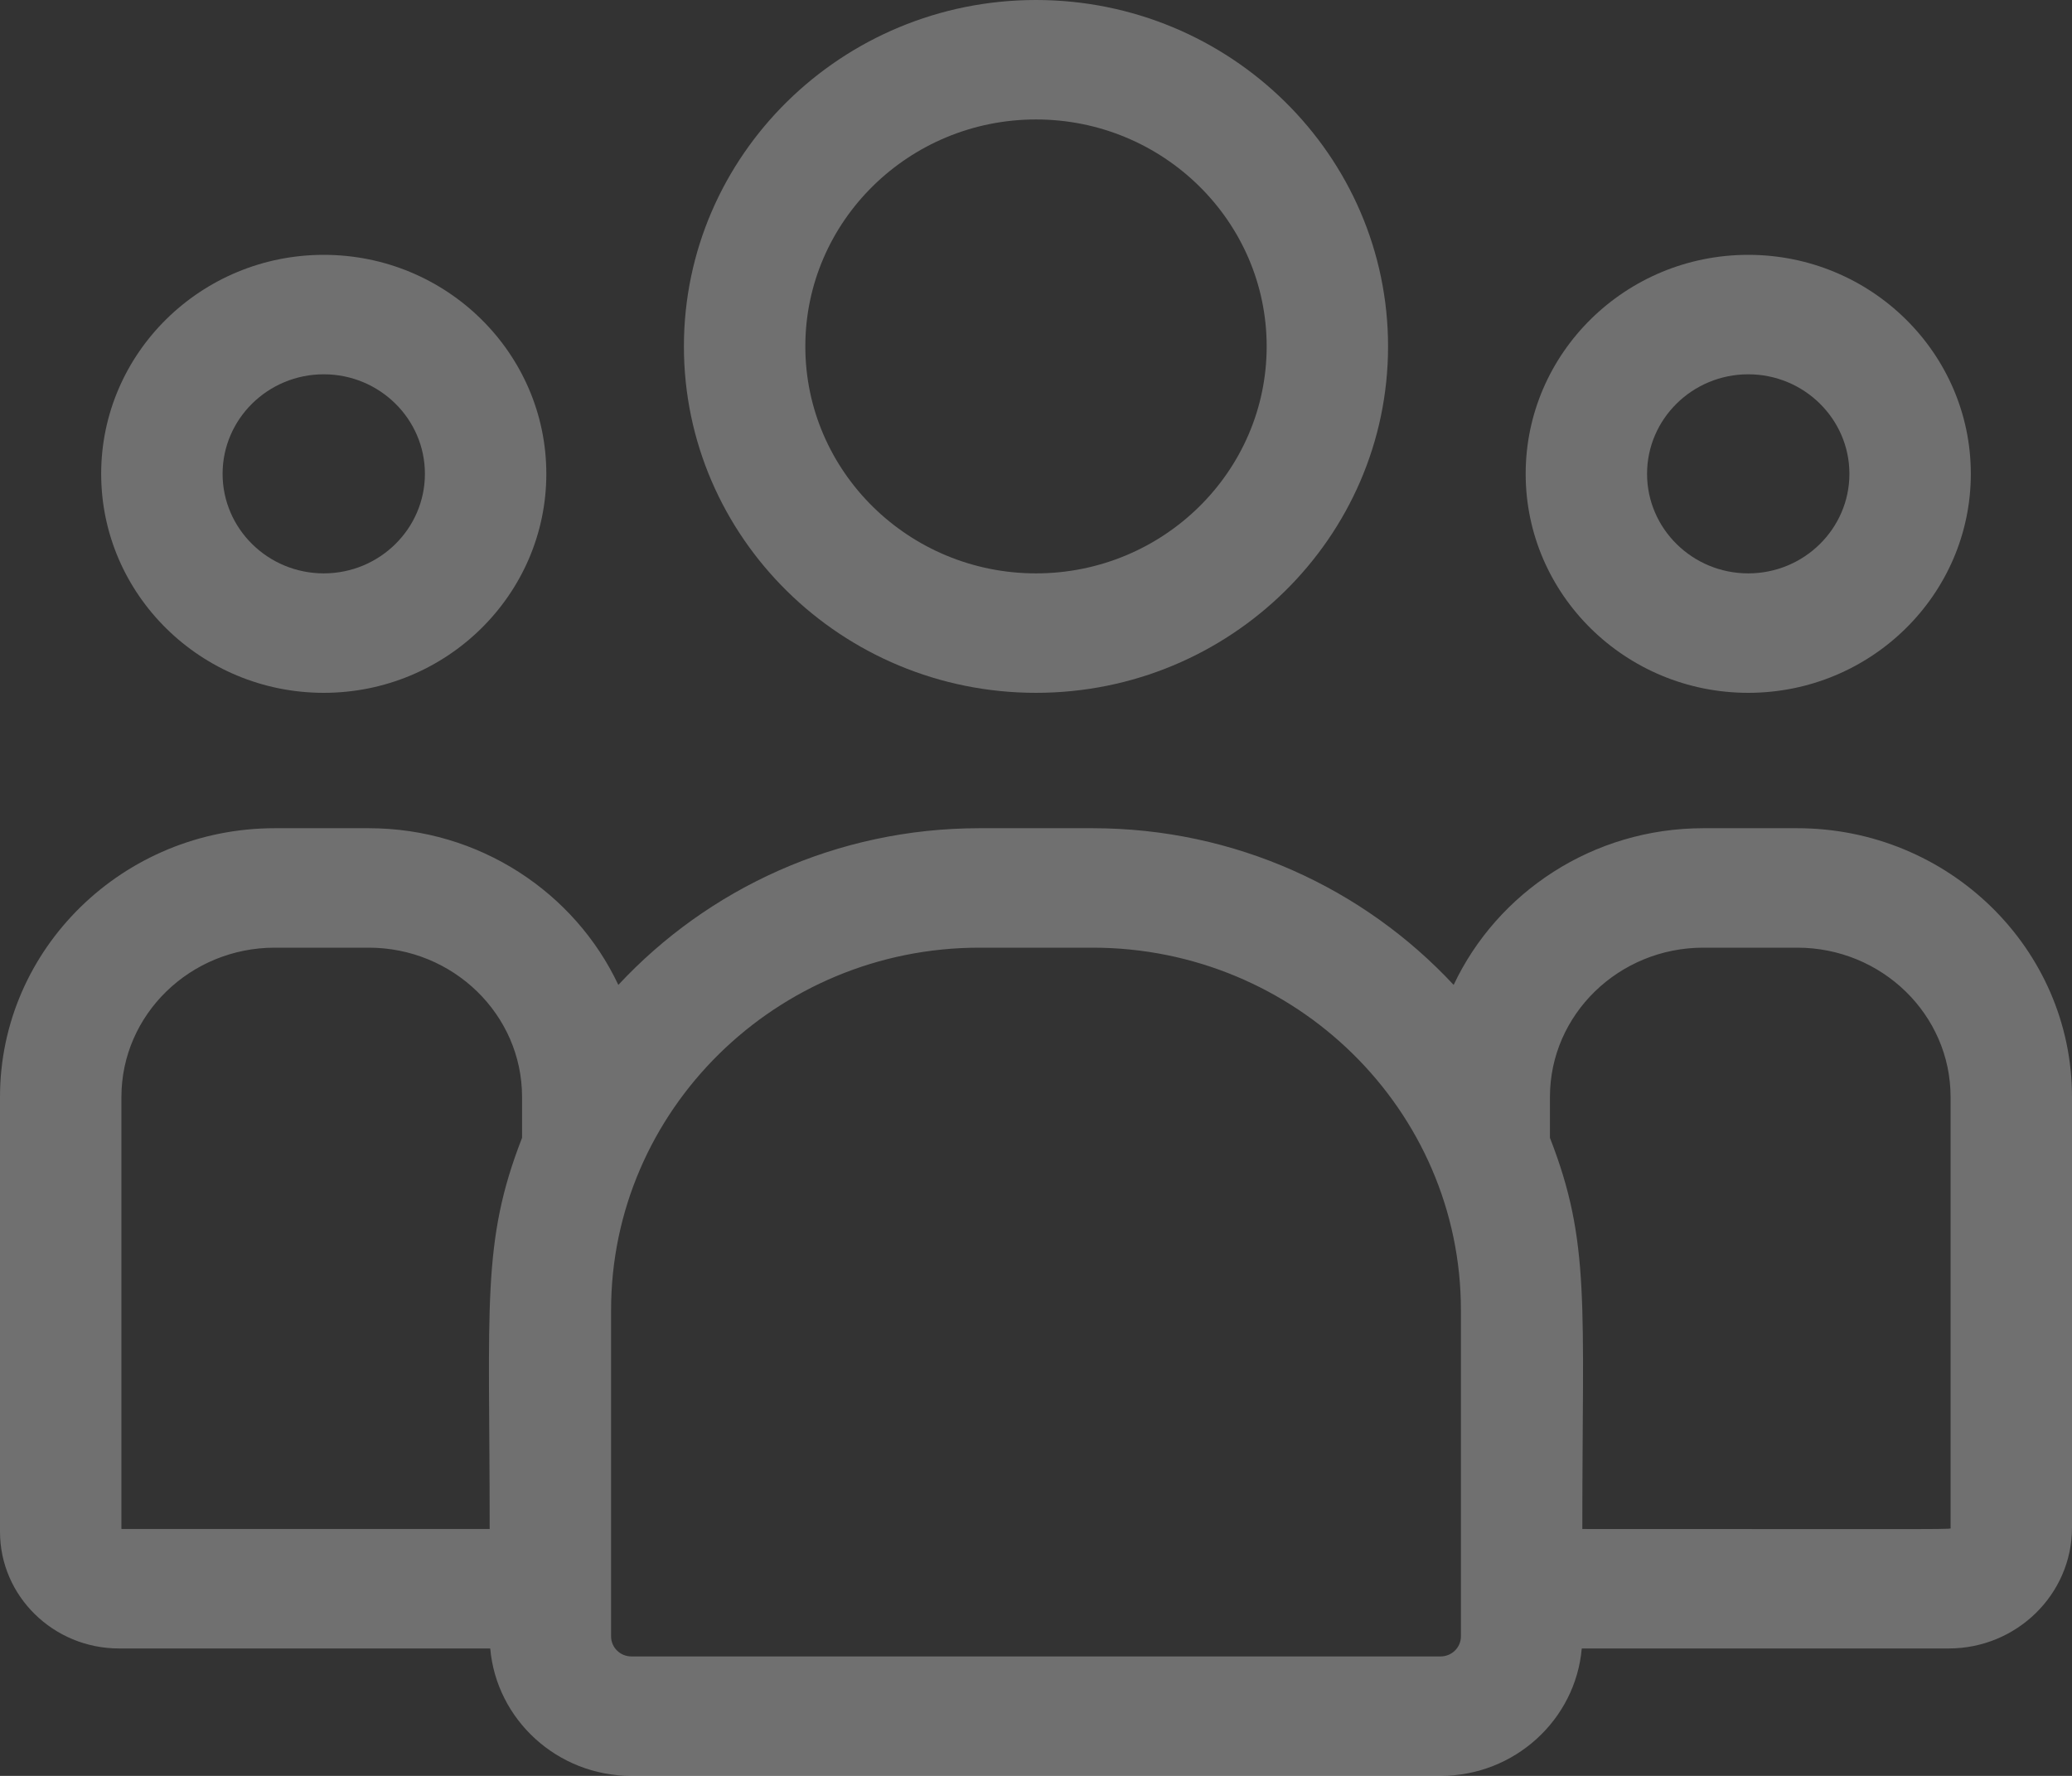
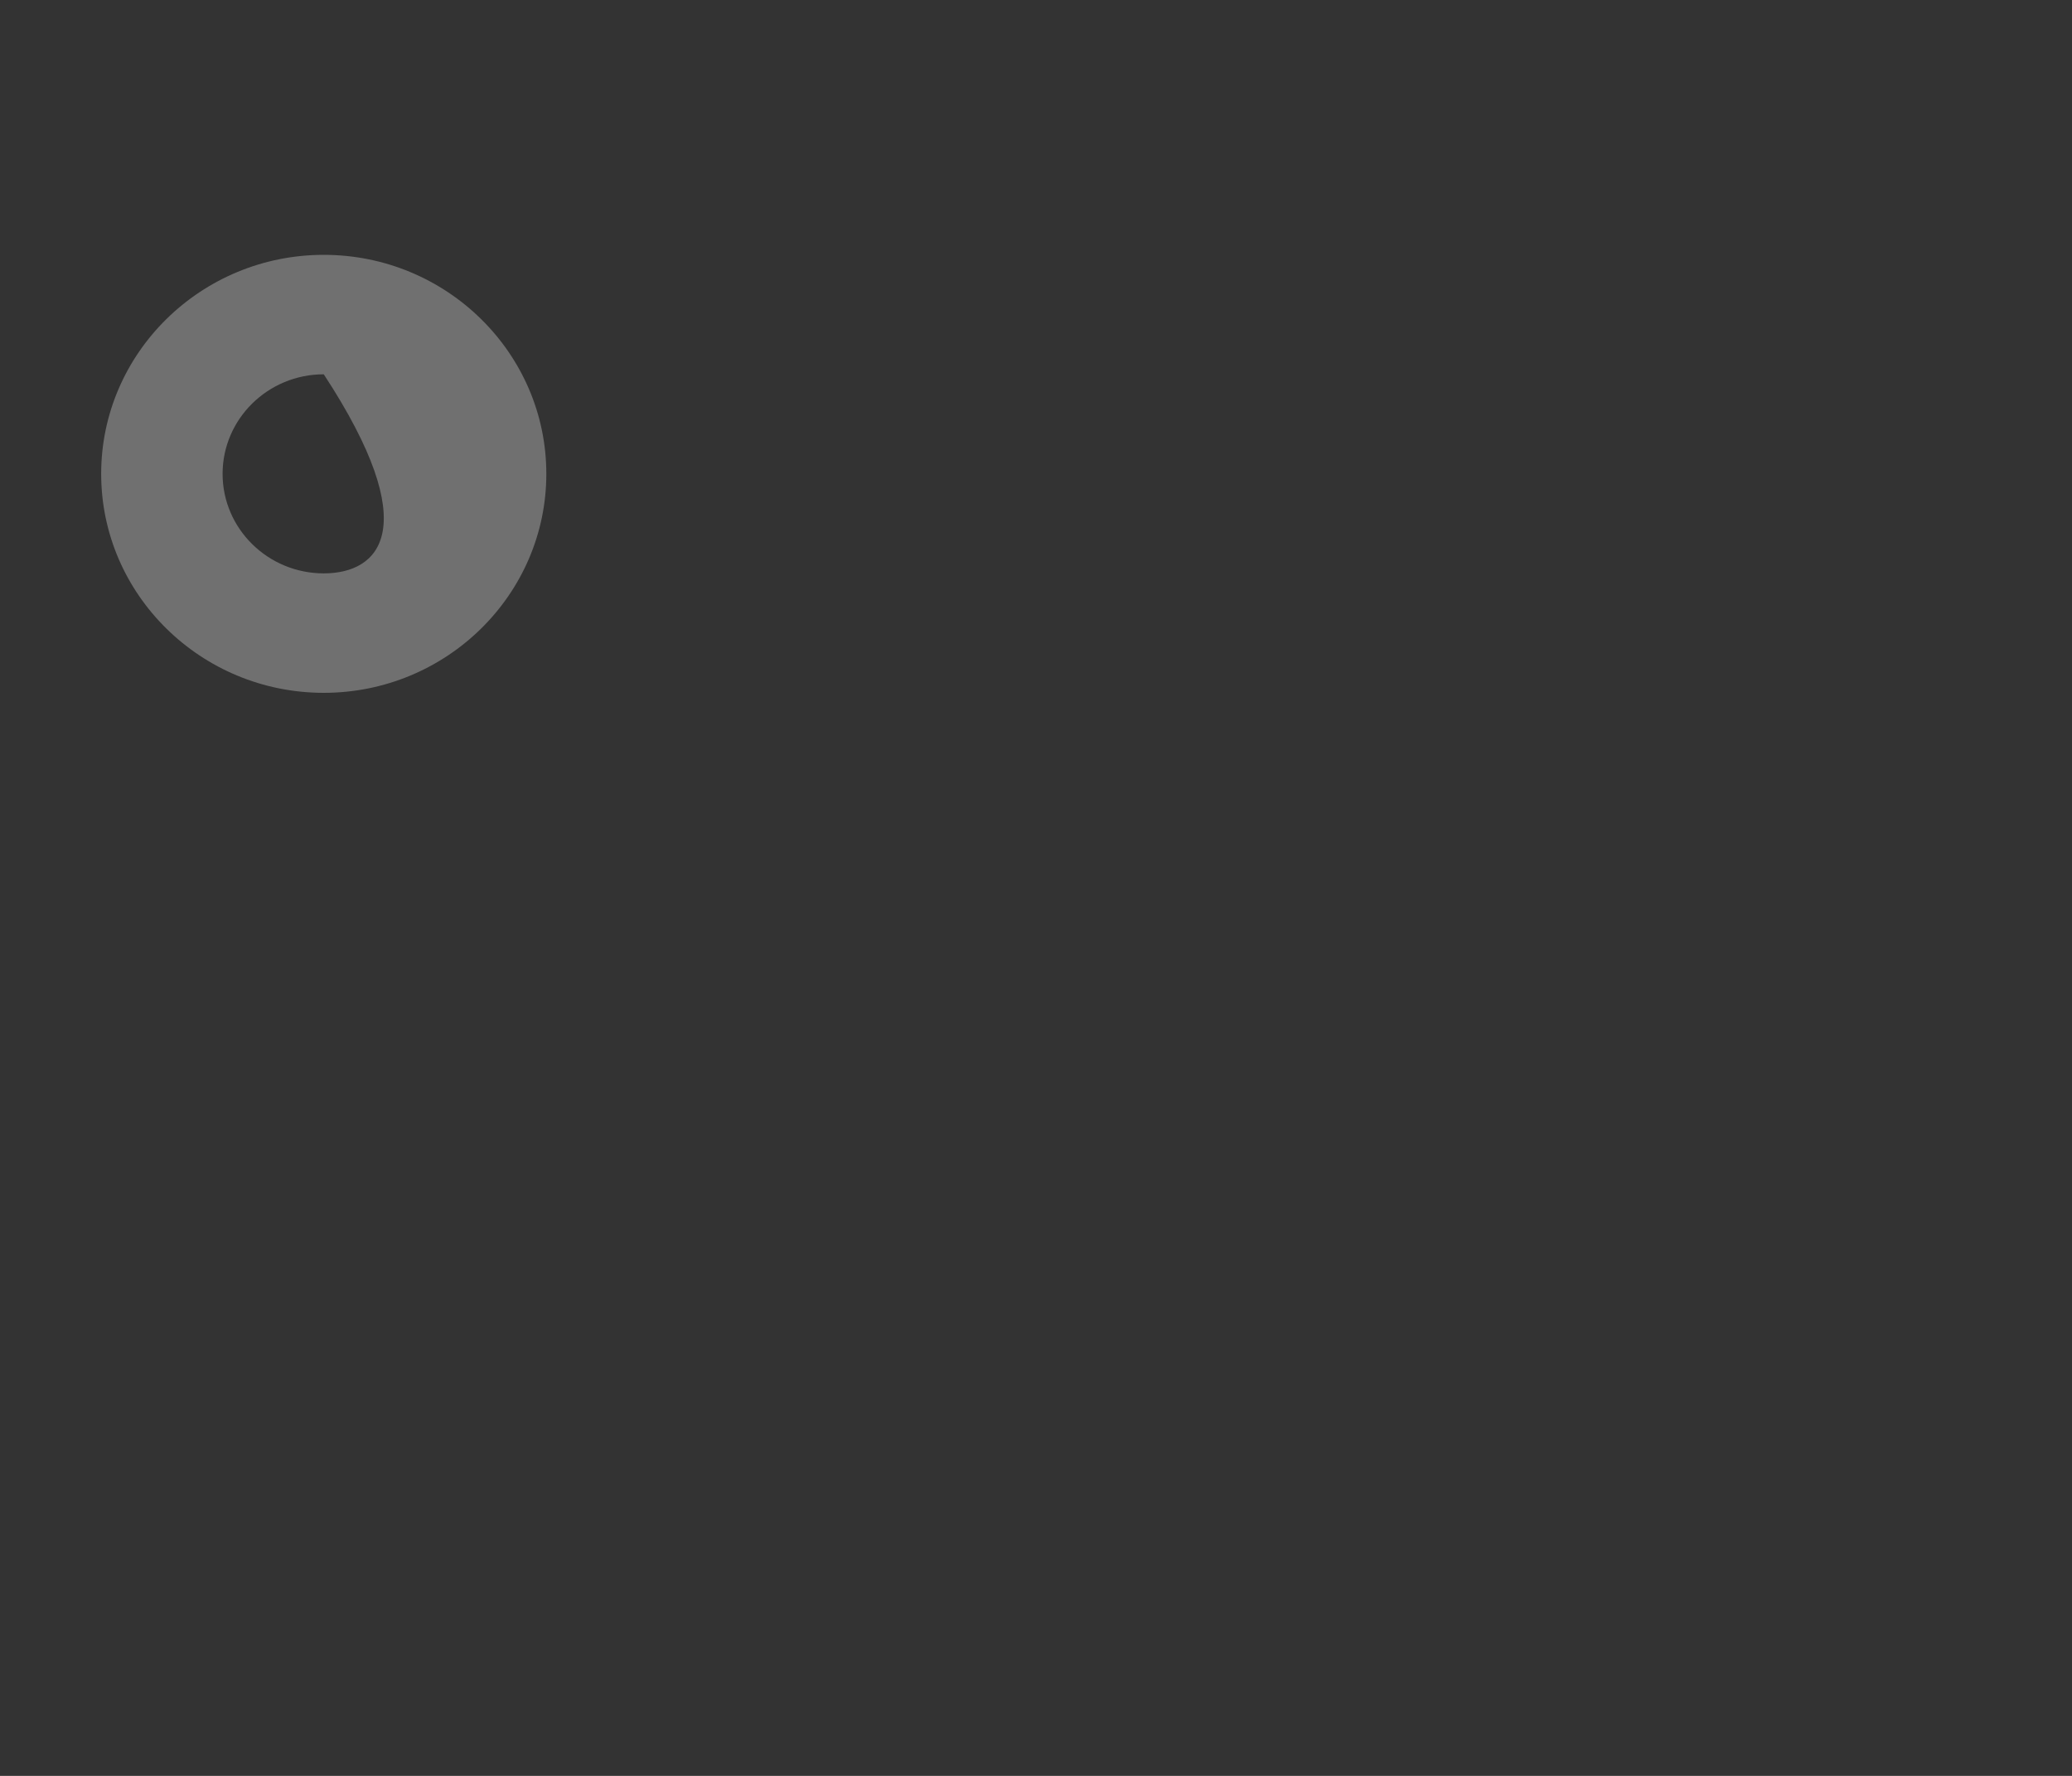
<svg xmlns="http://www.w3.org/2000/svg" width="70" height="60" viewBox="0 0 70 60" fill="none">
  <rect x="0" y="0" width="70" height="60" fill="#333333" stroke="none" />
-   <path d="M35 23.408C41.559 23.408 46.894 18.158 46.894 11.704C46.894 5.25 41.559 0 35 0C28.441 0 23.105 5.25 23.105 11.704C23.105 18.158 28.441 23.408 35 23.408ZM35 4.036C39.297 4.036 42.793 7.476 42.793 11.704C42.793 15.932 39.297 19.372 35 19.372C30.703 19.372 27.207 15.932 27.207 11.704C27.207 7.476 30.703 4.036 35 4.036Z" fill="white" fill-opacity="0.3" />
-   <path d="M59.062 23.408C63.209 23.408 66.582 20.089 66.582 16.009C66.582 11.929 63.209 8.61 59.062 8.61C54.916 8.61 51.543 11.929 51.543 16.009C51.543 20.089 54.916 23.408 59.062 23.408ZM59.062 12.646C60.947 12.646 62.48 14.155 62.48 16.009C62.48 17.863 60.947 19.372 59.062 19.372C57.178 19.372 55.644 17.863 55.644 16.009C55.644 14.155 57.178 12.646 59.062 12.646Z" fill="white" fill-opacity="0.3" />
-   <path d="M60.717 27.982H57.545C53.807 27.982 50.581 30.155 49.11 33.276C46.083 30.024 41.735 27.982 36.911 27.982H33.089C28.265 27.982 23.917 30.024 20.89 33.276C19.419 30.155 16.193 27.982 12.455 27.982H9.283C4.164 27.982 0 32.055 0 37.061V51.753C0 53.927 1.804 55.695 4.021 55.695H16.562C16.772 58.103 18.83 60 21.331 60H48.669C51.17 60 53.228 58.103 53.438 55.695H65.836C68.132 55.695 70 53.864 70 51.614V37.061C70 32.055 65.835 27.982 60.717 27.982ZM4.102 37.061C4.102 34.28 6.426 32.018 9.283 32.018H12.455C15.312 32.018 17.637 34.28 17.637 37.061V38.443C16.258 41.977 16.543 44.094 16.543 51.659H4.102V37.061ZM49.355 55.289C49.355 55.661 49.047 55.964 48.669 55.964H21.331C20.952 55.964 20.645 55.661 20.645 55.289V44.263C20.645 37.511 26.227 32.018 33.089 32.018H36.911C43.773 32.018 49.355 37.511 49.355 44.263V55.289ZM65.898 51.614C65.898 51.683 66.663 51.659 53.457 51.659C53.457 44.038 53.74 41.971 52.363 38.443V37.061C52.363 34.28 54.688 32.018 57.545 32.018H60.717C63.574 32.018 65.898 34.28 65.898 37.061V51.614Z" fill="white" fill-opacity="0.3" />
-   <path d="M10.938 23.408C15.084 23.408 18.457 20.089 18.457 16.009C18.457 11.929 15.084 8.61 10.938 8.61C6.791 8.61 3.418 11.929 3.418 16.009C3.418 20.089 6.791 23.408 10.938 23.408ZM10.938 12.646C12.822 12.646 14.355 14.155 14.355 16.009C14.355 17.863 12.822 19.372 10.938 19.372C9.053 19.372 7.52 17.863 7.52 16.009C7.52 14.155 9.053 12.646 10.938 12.646Z" fill="white" fill-opacity="0.3" />
+   <path d="M10.938 23.408C15.084 23.408 18.457 20.089 18.457 16.009C18.457 11.929 15.084 8.61 10.938 8.61C6.791 8.61 3.418 11.929 3.418 16.009C3.418 20.089 6.791 23.408 10.938 23.408ZM10.938 12.646C14.355 17.863 12.822 19.372 10.938 19.372C9.053 19.372 7.52 17.863 7.52 16.009C7.52 14.155 9.053 12.646 10.938 12.646Z" fill="white" fill-opacity="0.3" />
</svg>